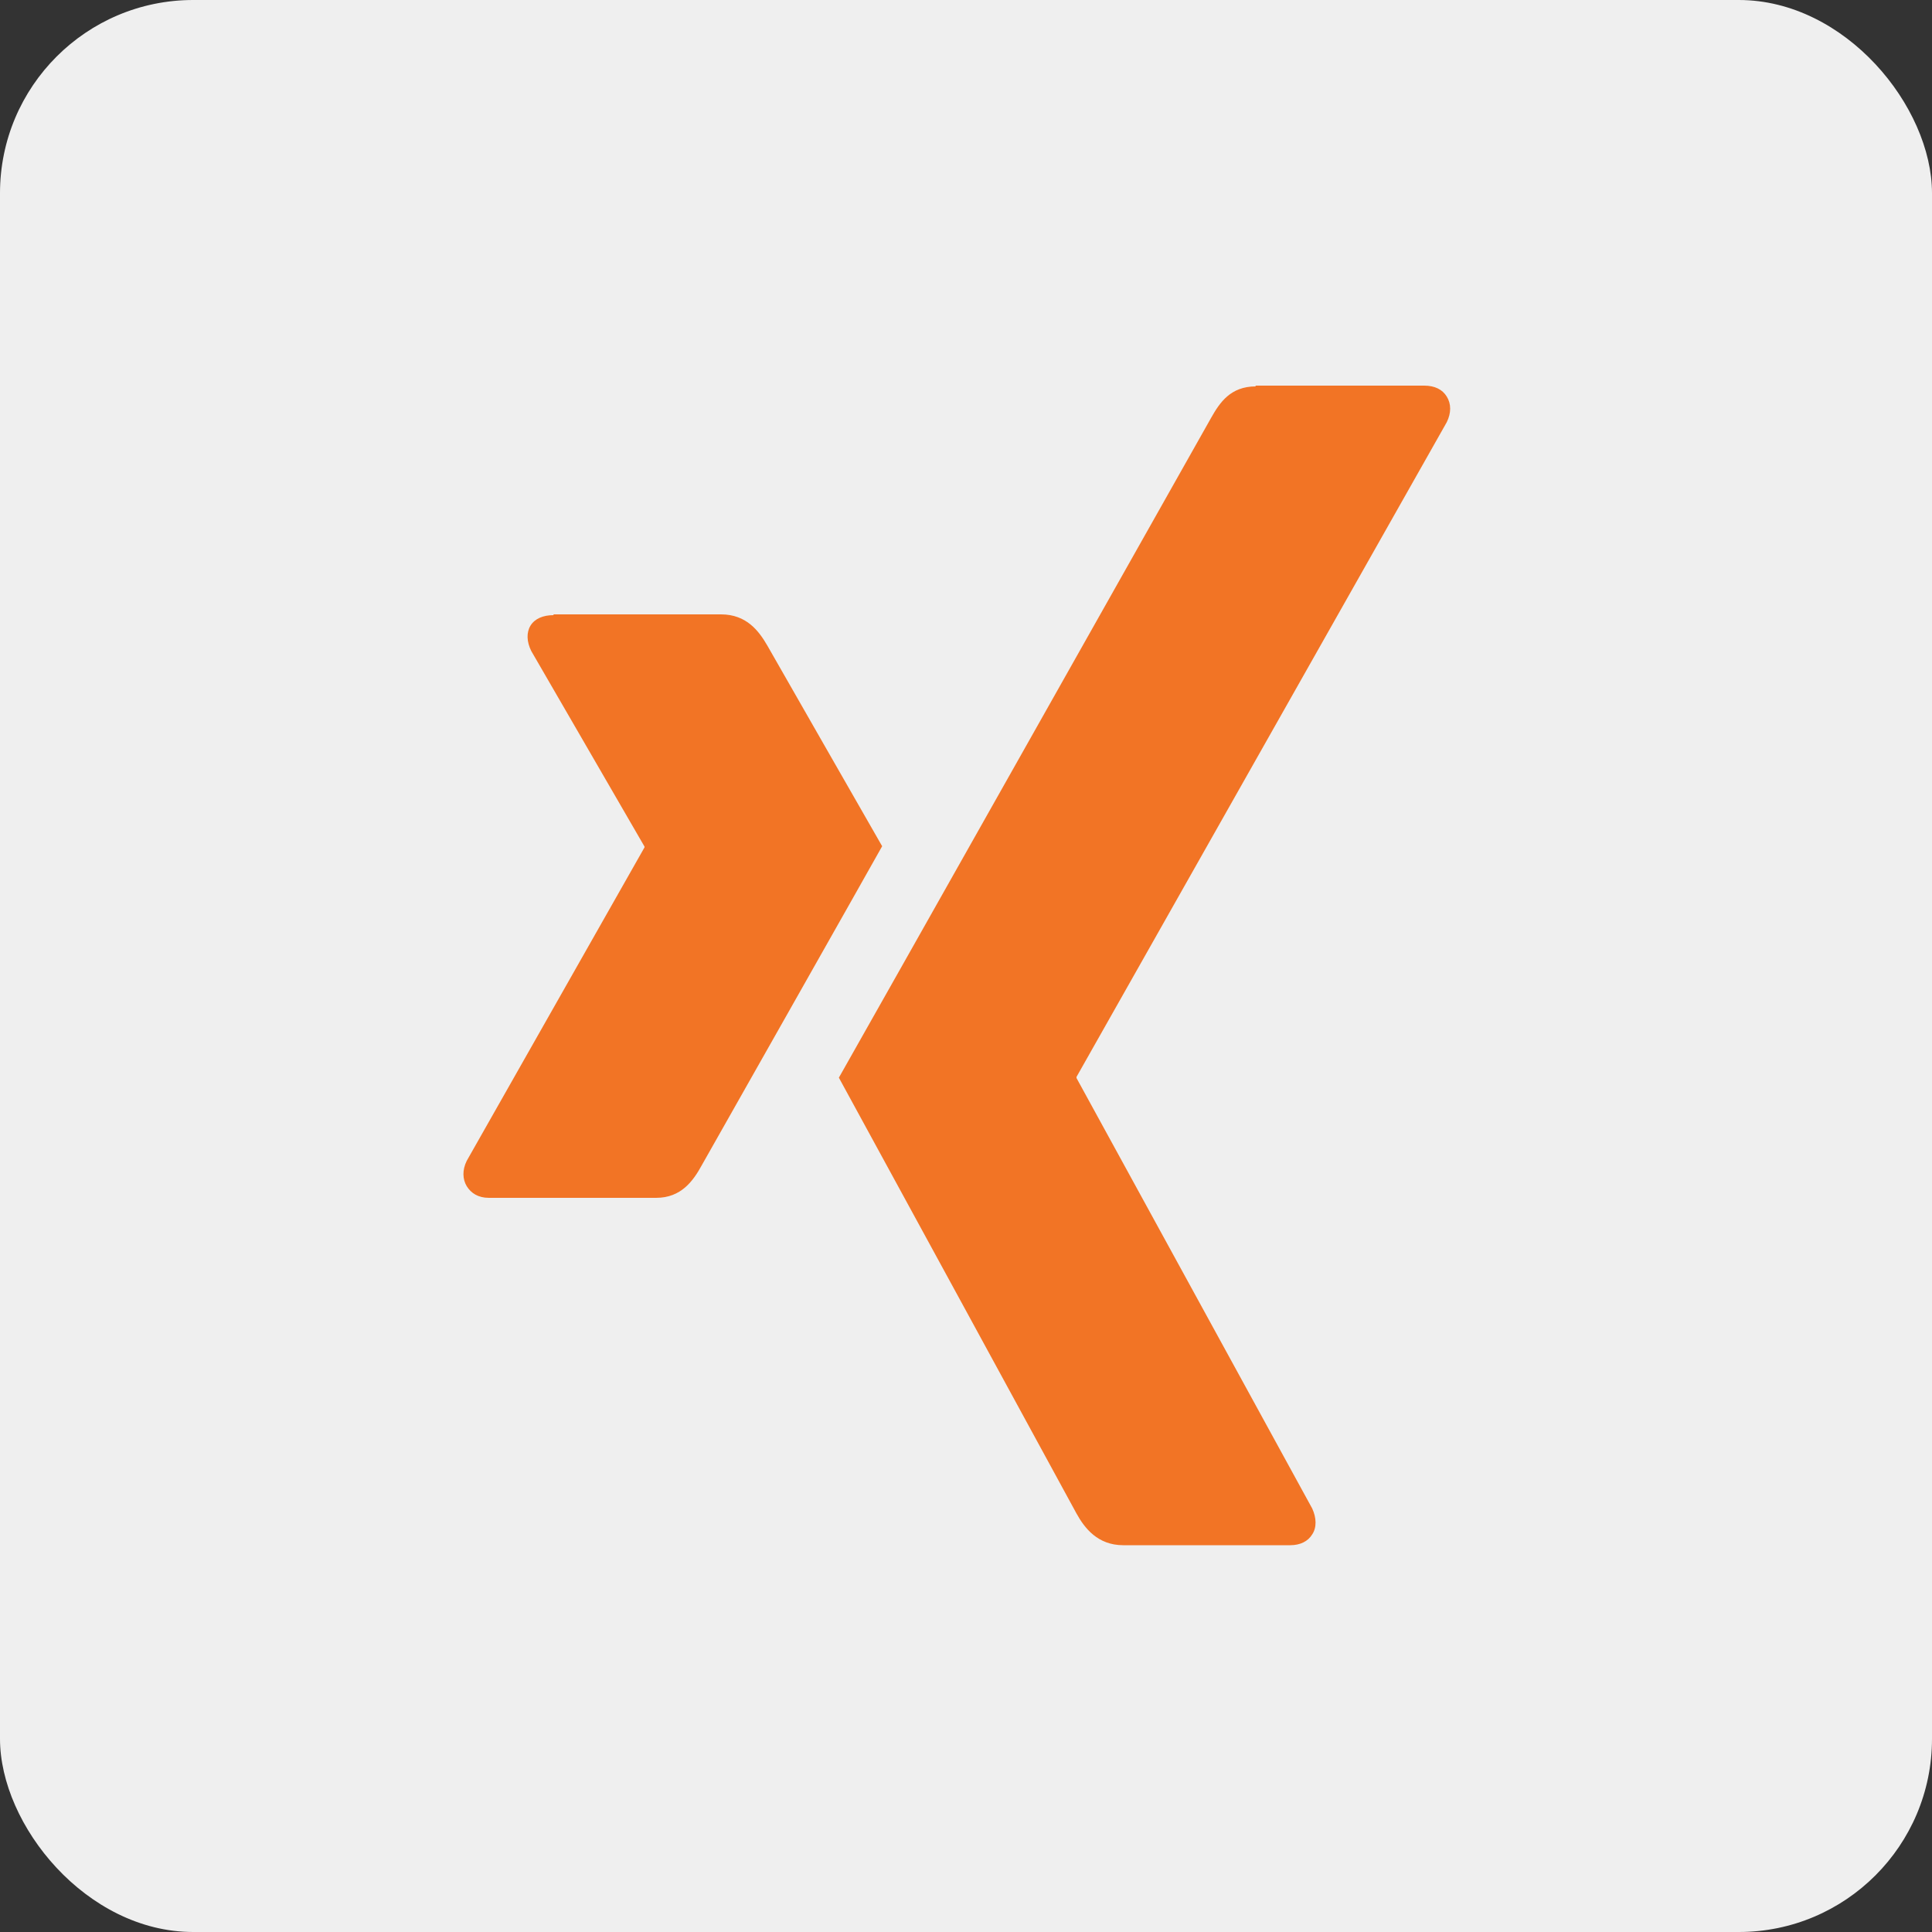
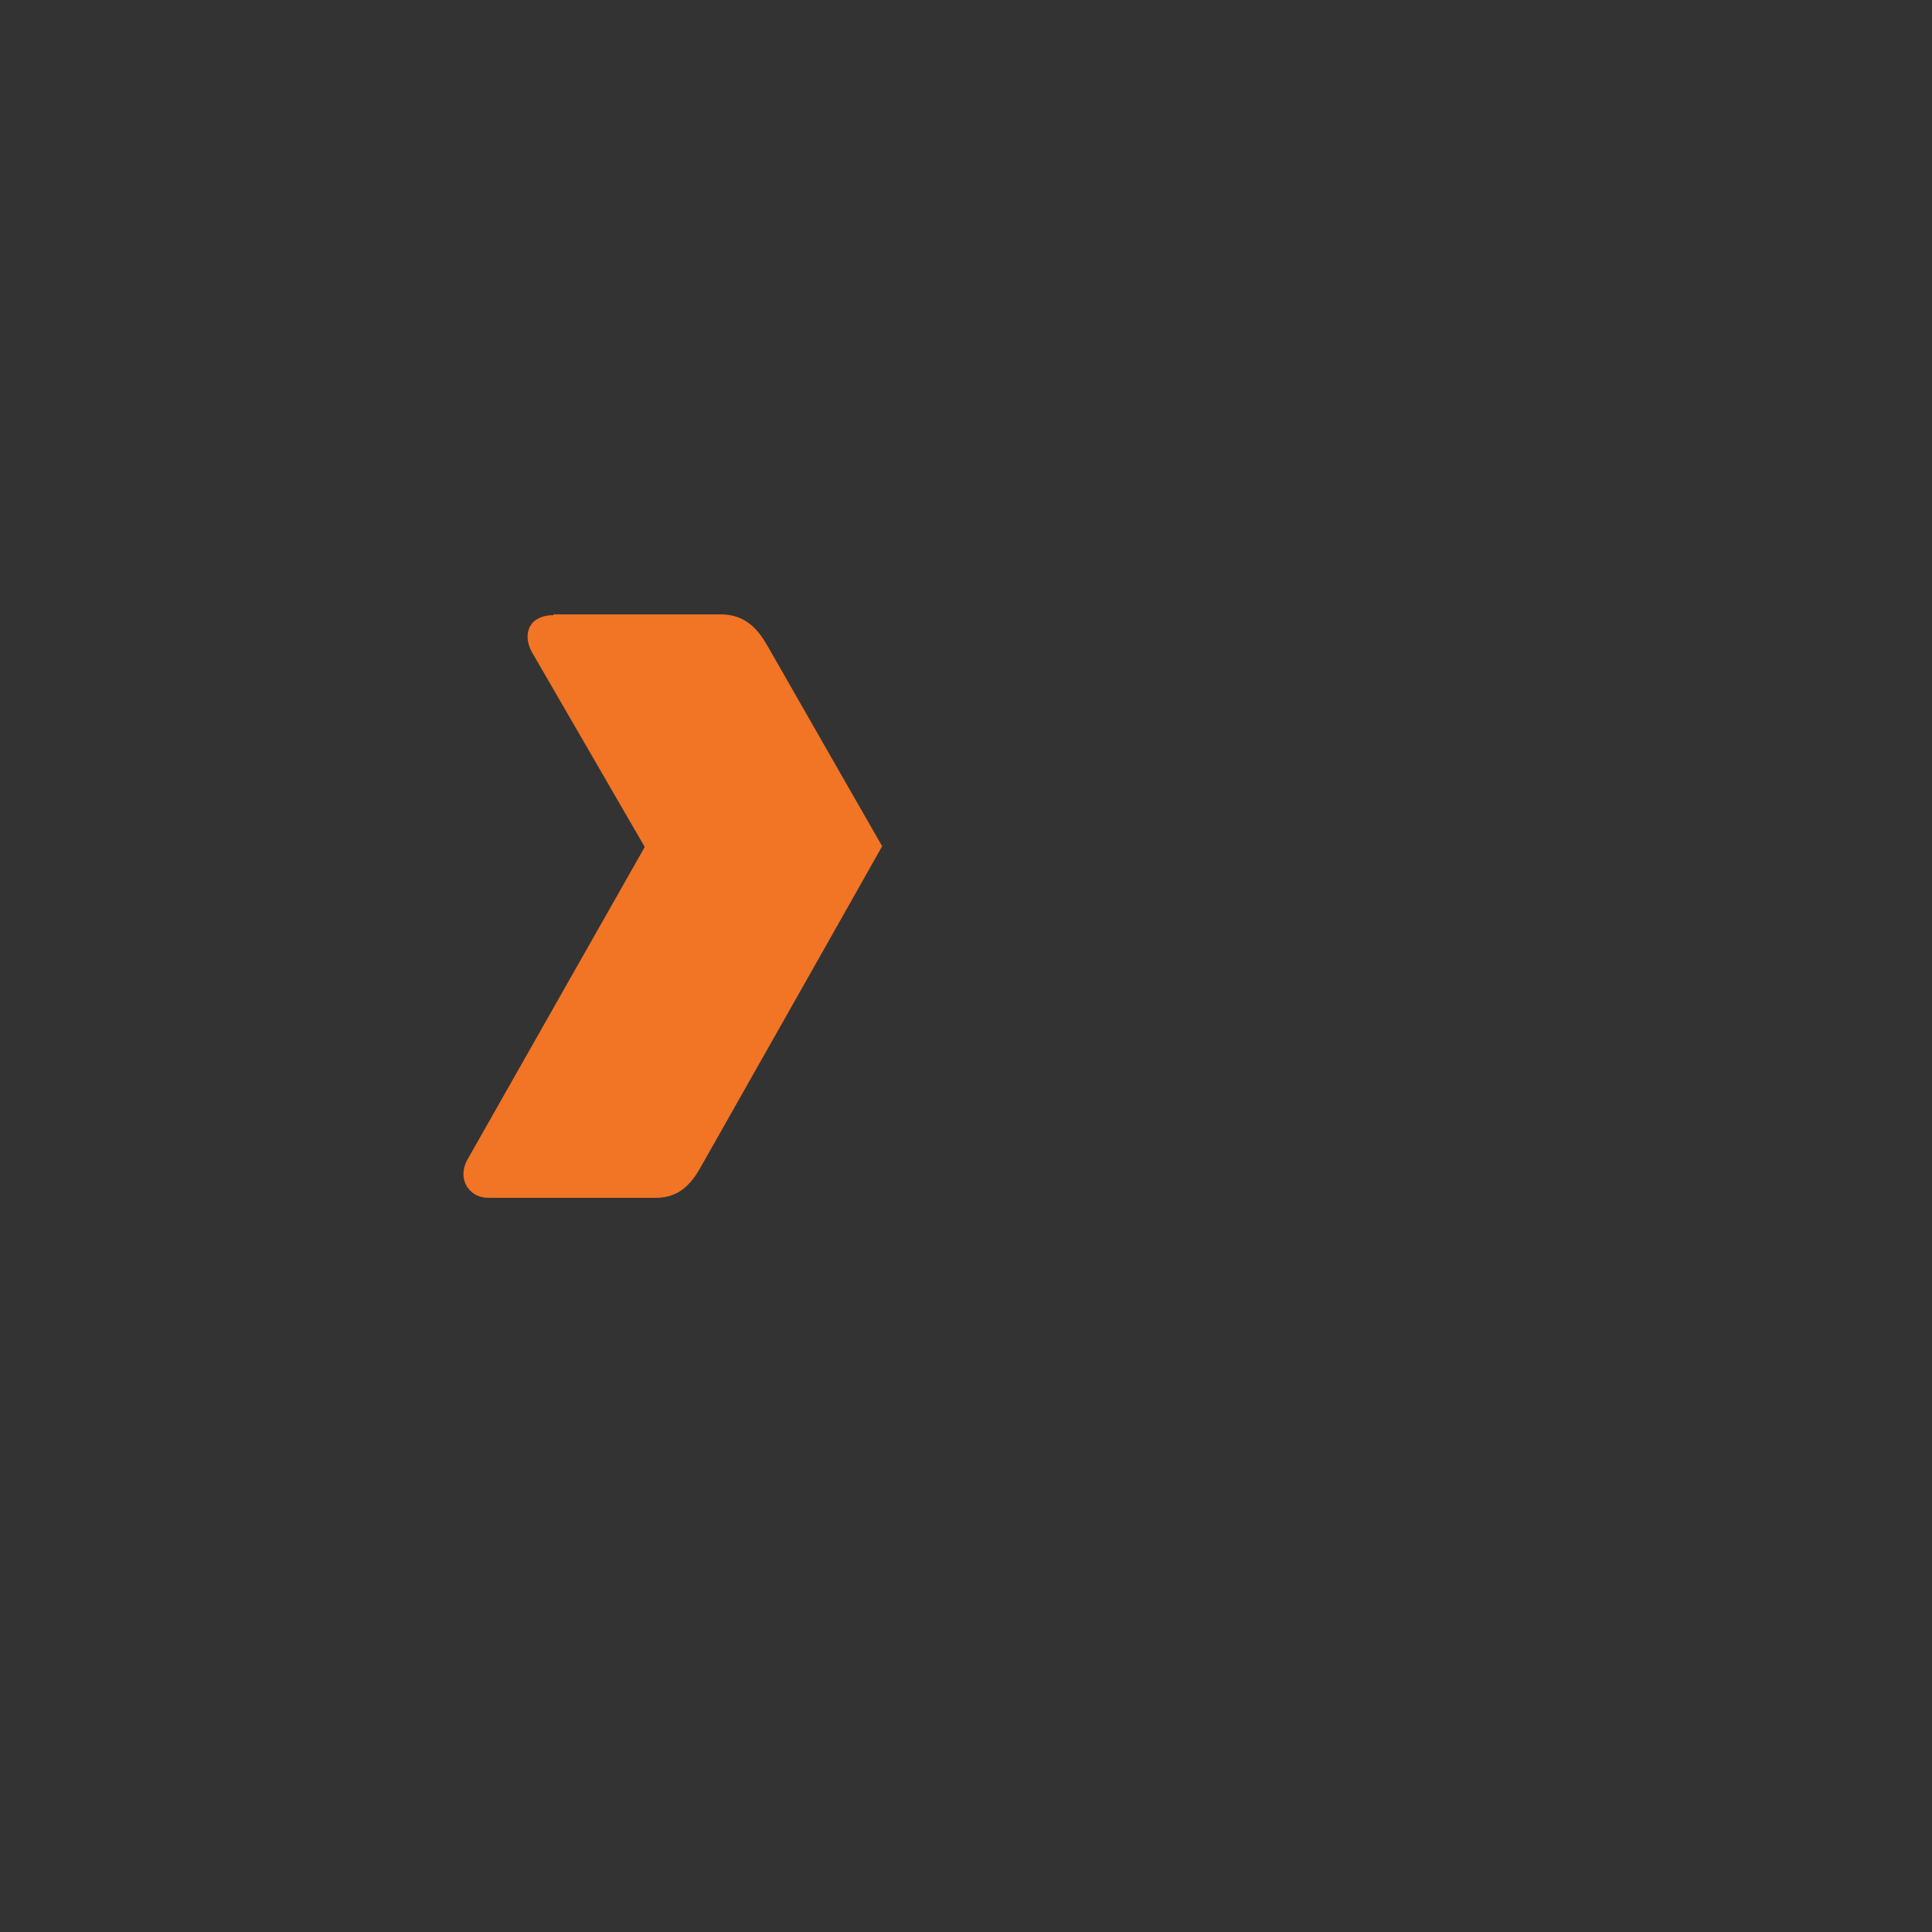
<svg xmlns="http://www.w3.org/2000/svg" id="Ebene_2" data-name="Ebene 2" viewBox="0 0 50 50">
  <rect x="0" y="0" width="50" height="50" fill="#333333" stroke="none" />
  <defs>
    <style>      .cls-1 {        fill: #f27425;      }      .cls-1, .cls-2 {        stroke-width: 0px;      }      .cls-2 {        fill: #efefef;      }    </style>
  </defs>
  <g id="Ebene_1-2" data-name="Ebene 1">
    <g>
-       <rect class="cls-2" width="50" height="50" rx="5" ry="5" />
      <path class="cls-1" d="M14.32,15.92c-.26,0-.48.09-.59.27-.11.18-.1.42.02.66l2.93,5.06s0,.02,0,.02l-4.6,8.11c-.12.24-.11.48,0,.66.11.18.3.3.57.3h4.33c.65,0,.96-.44,1.18-.84,0,0,4.5-7.95,4.67-8.26-.02-.03-2.97-5.19-2.97-5.19-.22-.38-.54-.81-1.2-.81h-4.33Z" />
-       <path class="cls-1" d="M32.5,10c-.65,0-.93.41-1.16.82,0,0-9.32,16.53-9.63,17.07.02.03,6.15,11.28,6.15,11.28.21.38.55.82,1.21.82h4.32c.26,0,.46-.1.57-.28.12-.18.11-.43,0-.67l-6.1-11.14s0-.02,0-.03l9.58-16.94c.12-.24.12-.48,0-.67-.11-.18-.31-.28-.58-.28h-4.37Z" />
    </g>
  </g>
</svg>